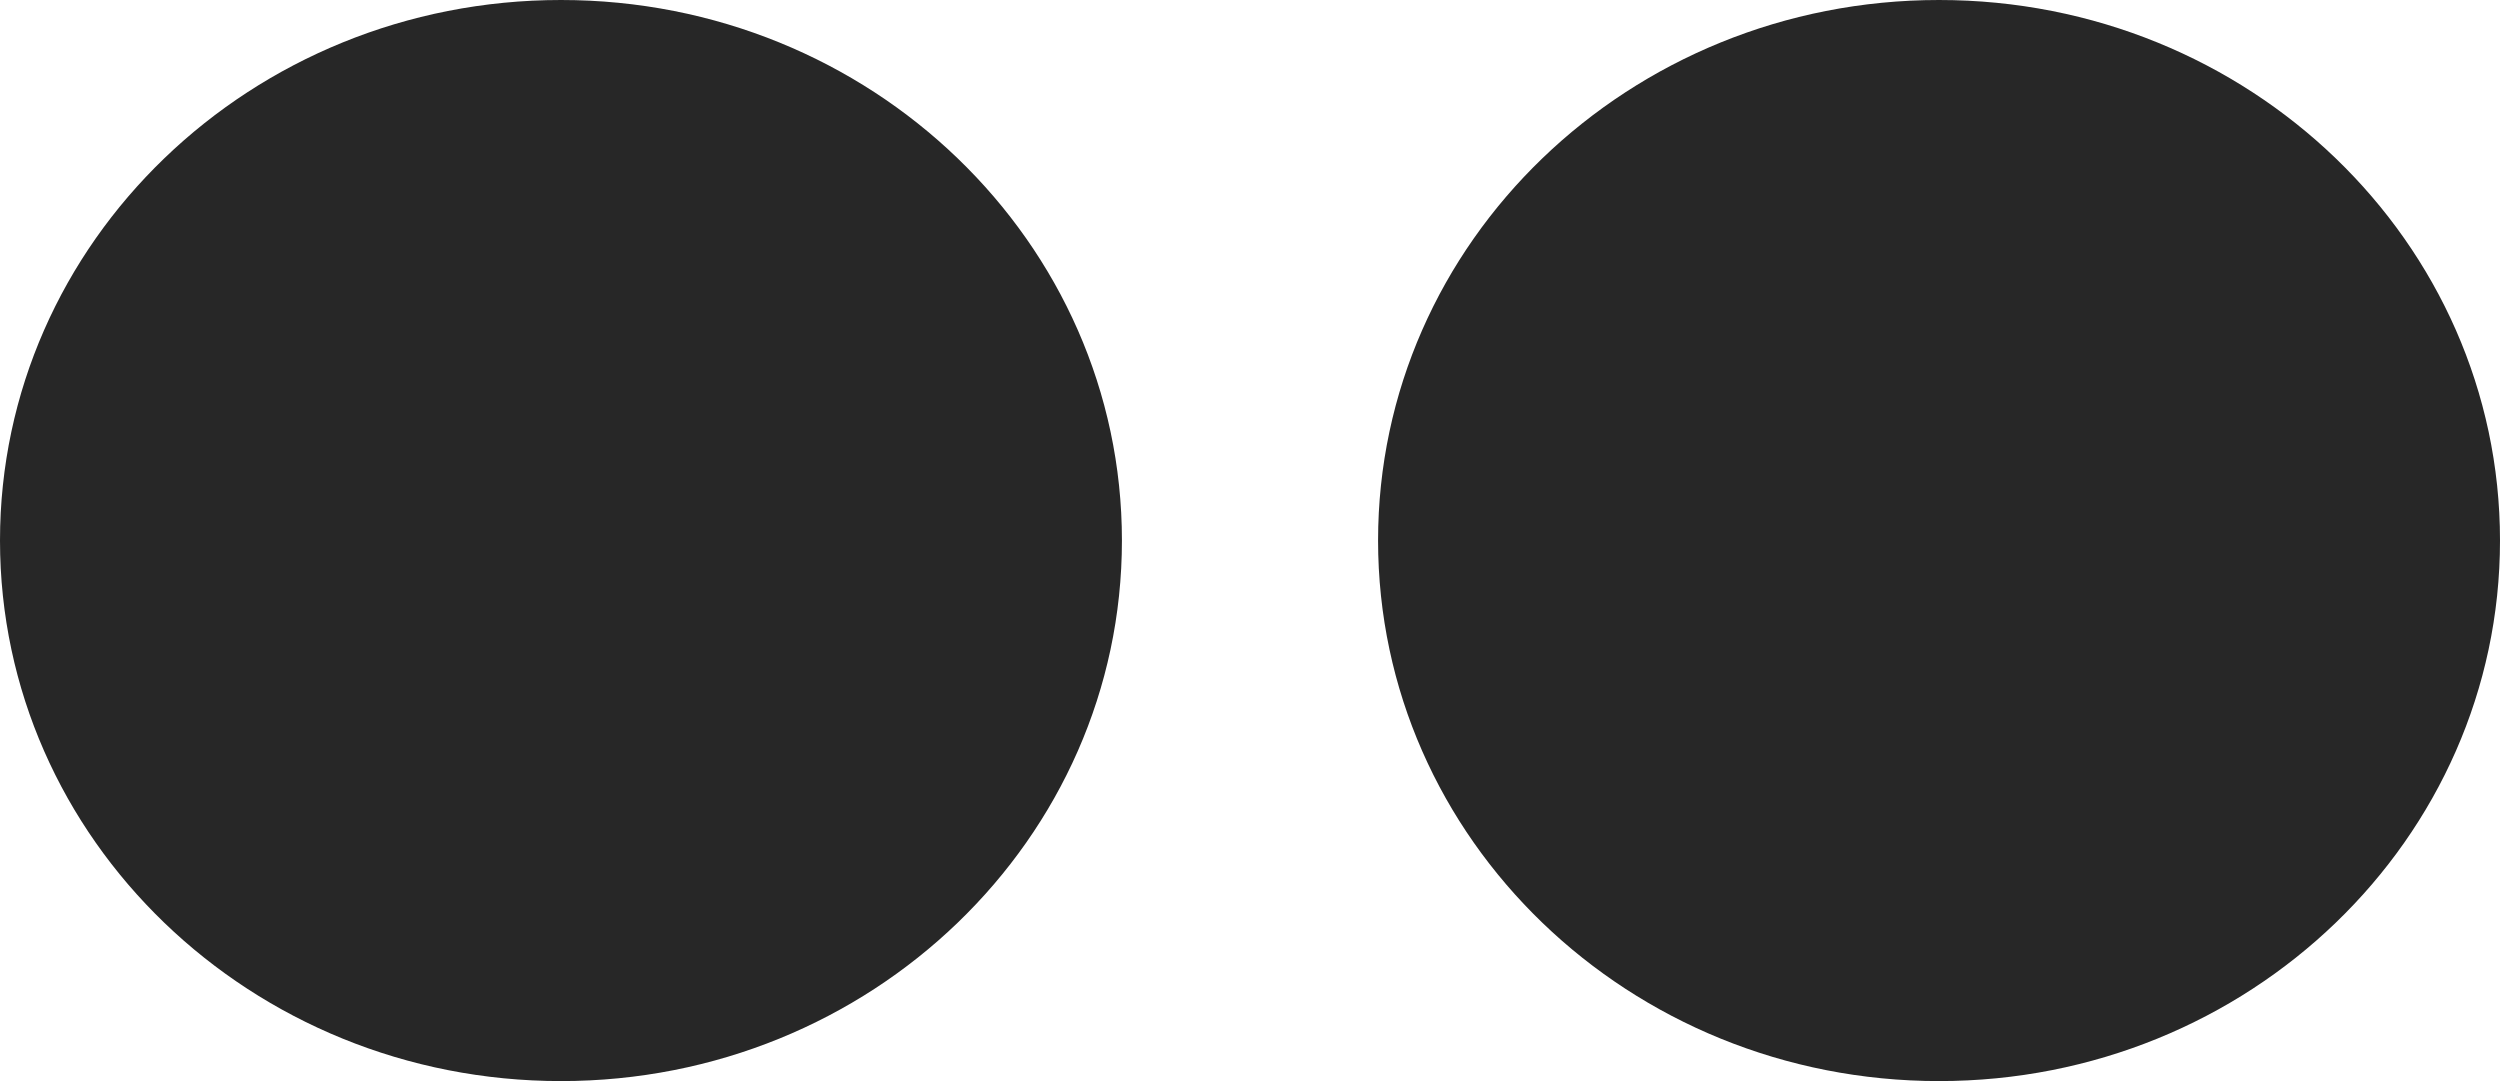
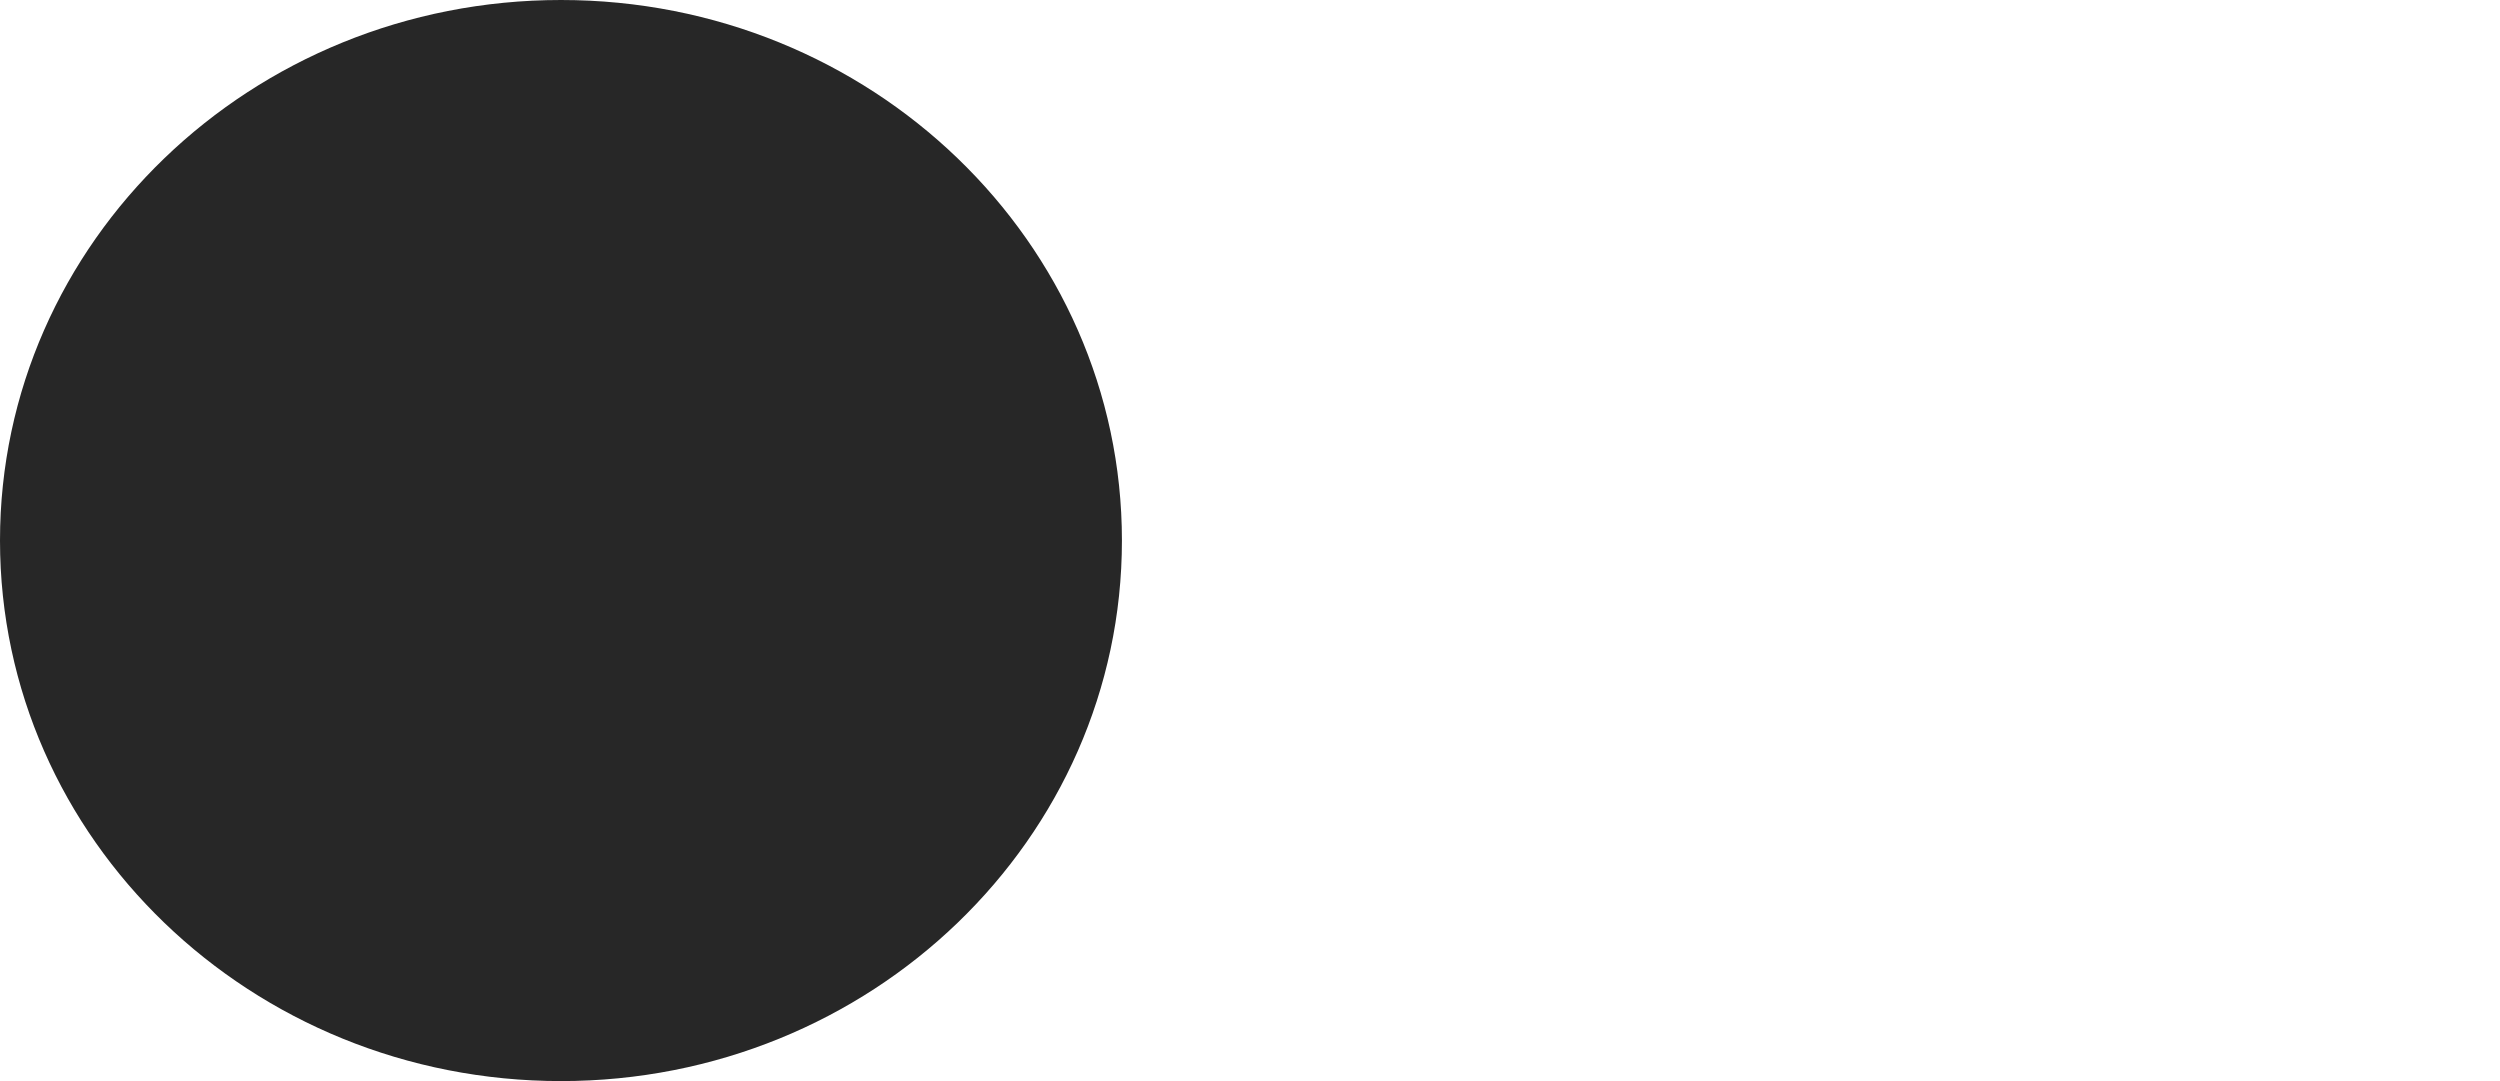
<svg xmlns="http://www.w3.org/2000/svg" width="74" height="32" viewBox="0 0 74 32" fill="none">
-   <path d="M74 16C74 24.837 66.566 32 57.395 32C48.225 32 40.791 24.837 40.791 16C40.791 7.163 48.225 0 57.395 0C66.566 0 74 7.163 74 16Z" fill="#272727" />
  <path d="M33.209 16C33.209 24.837 25.775 32 16.605 32C7.434 32 0 24.837 0 16C0 7.163 7.434 0 16.605 0C25.775 0 33.209 7.163 33.209 16Z" fill="#272727" />
</svg>